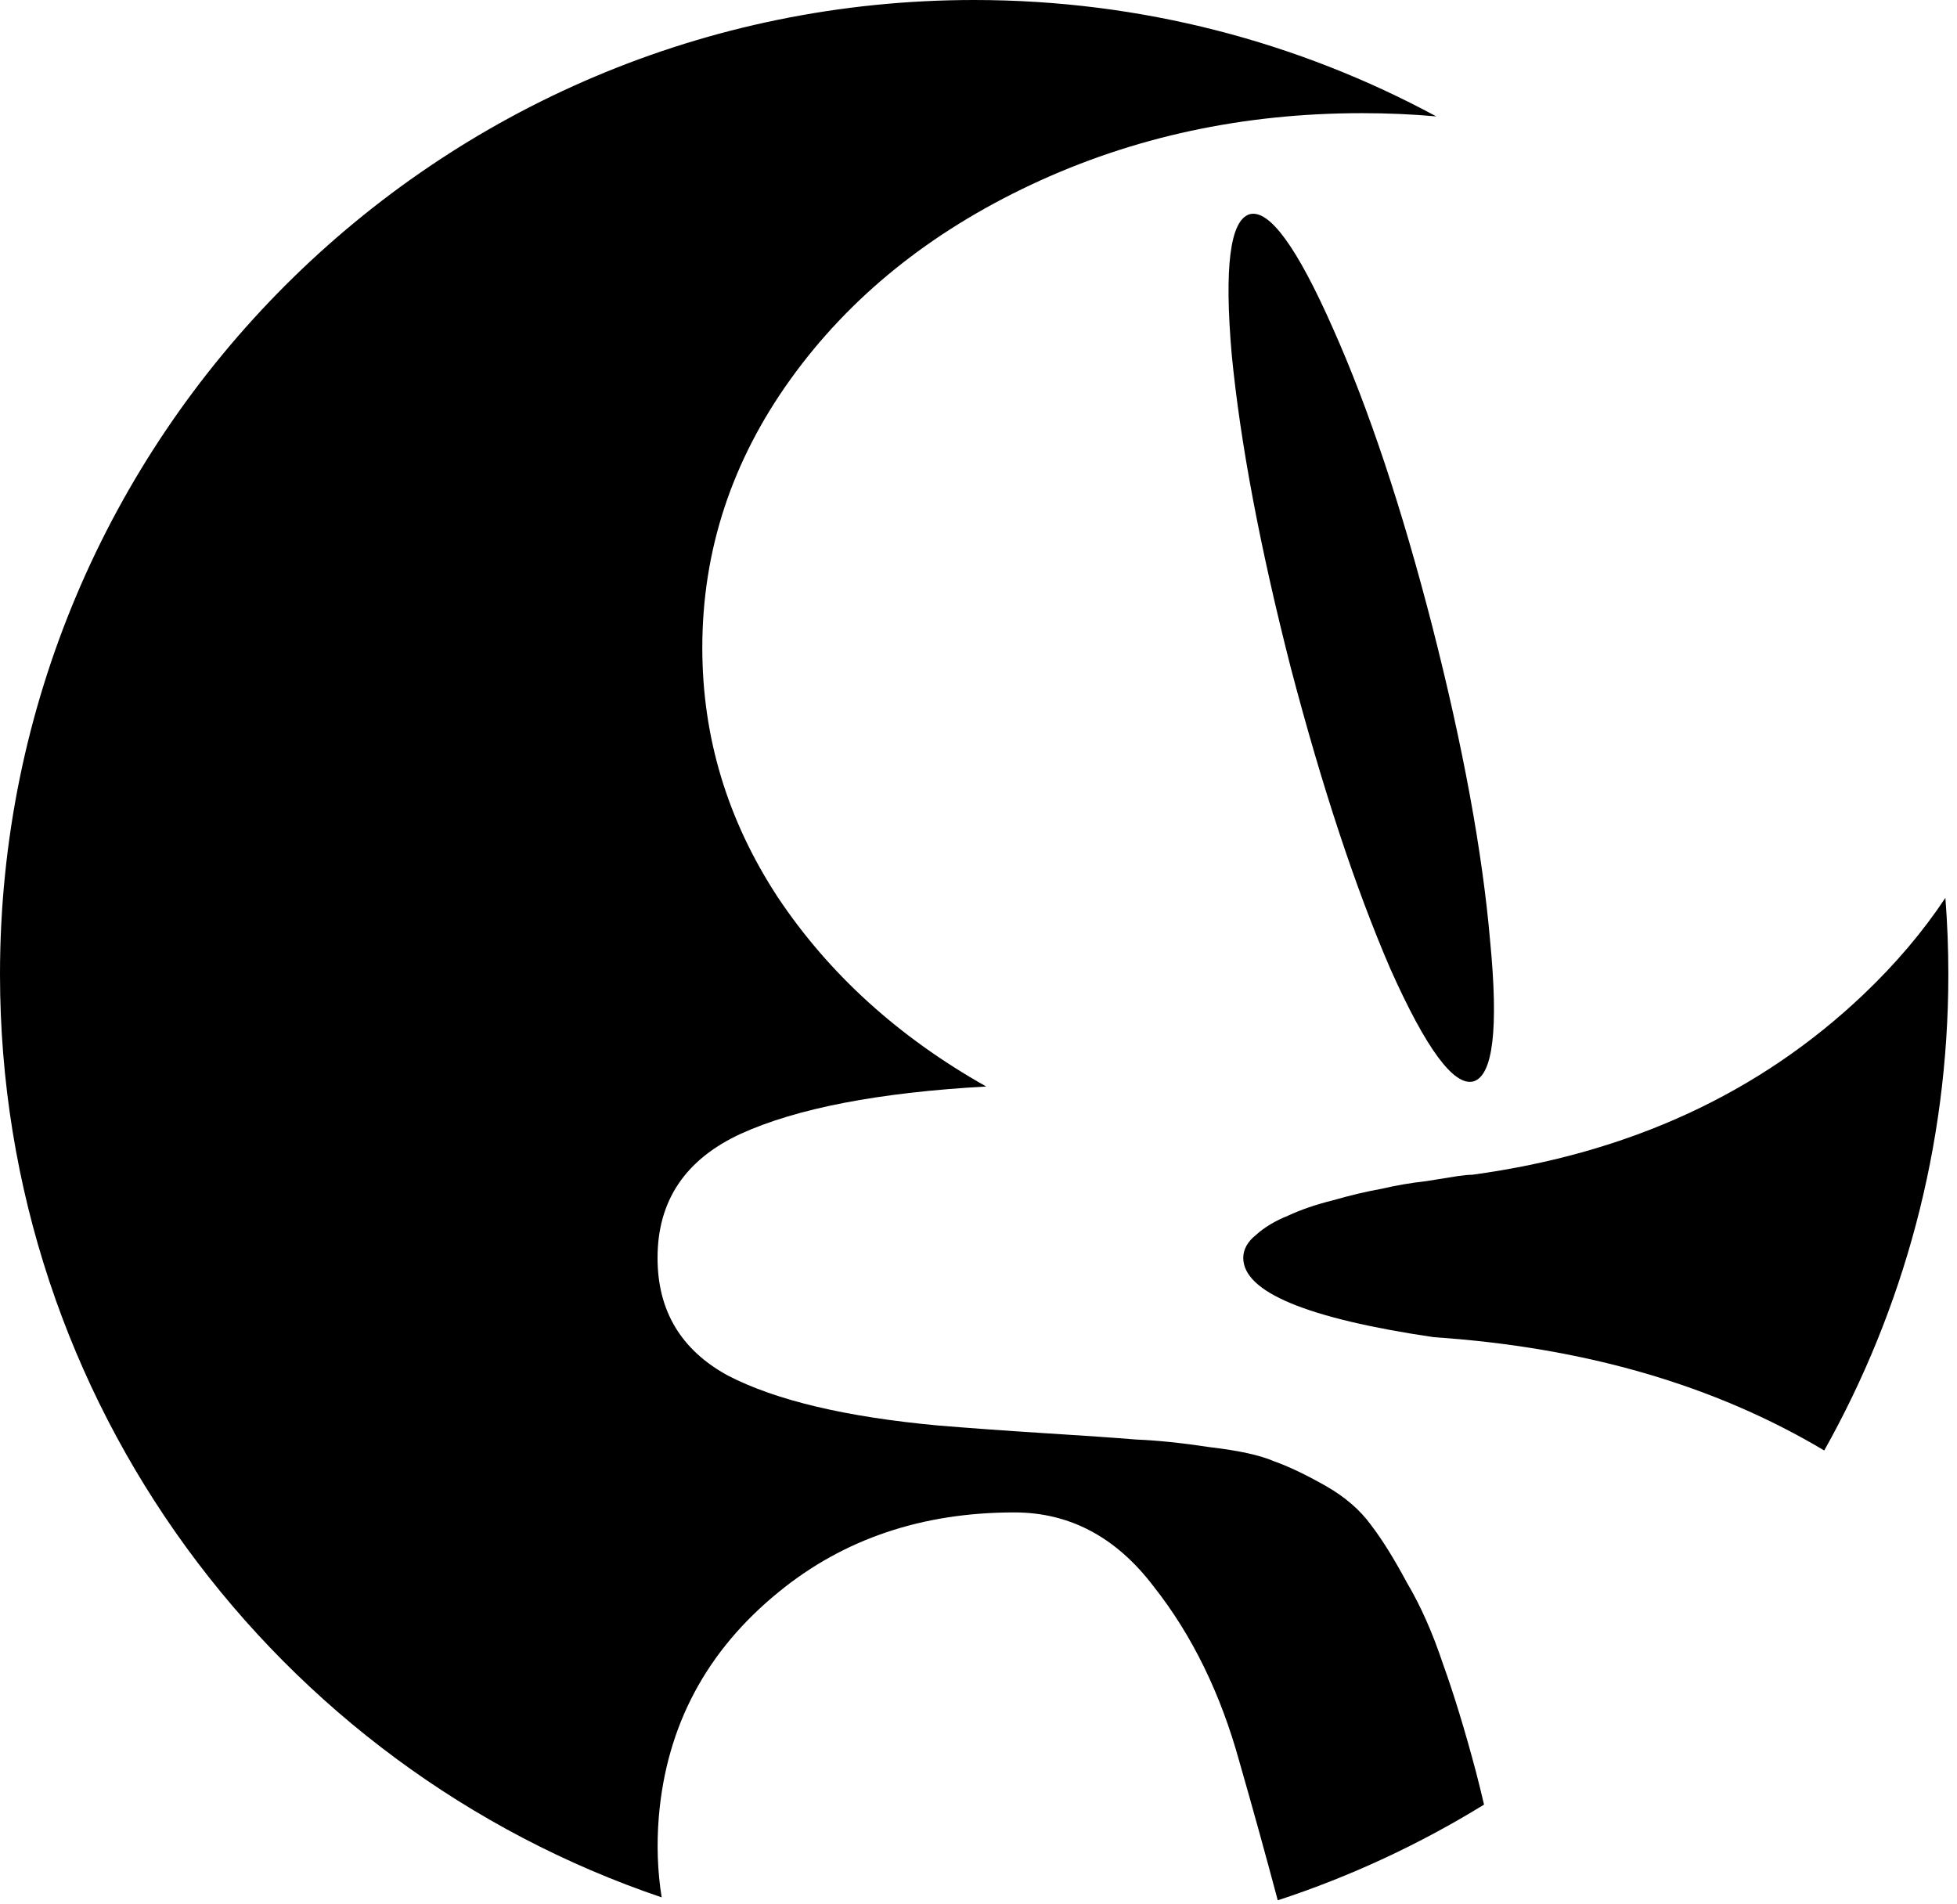
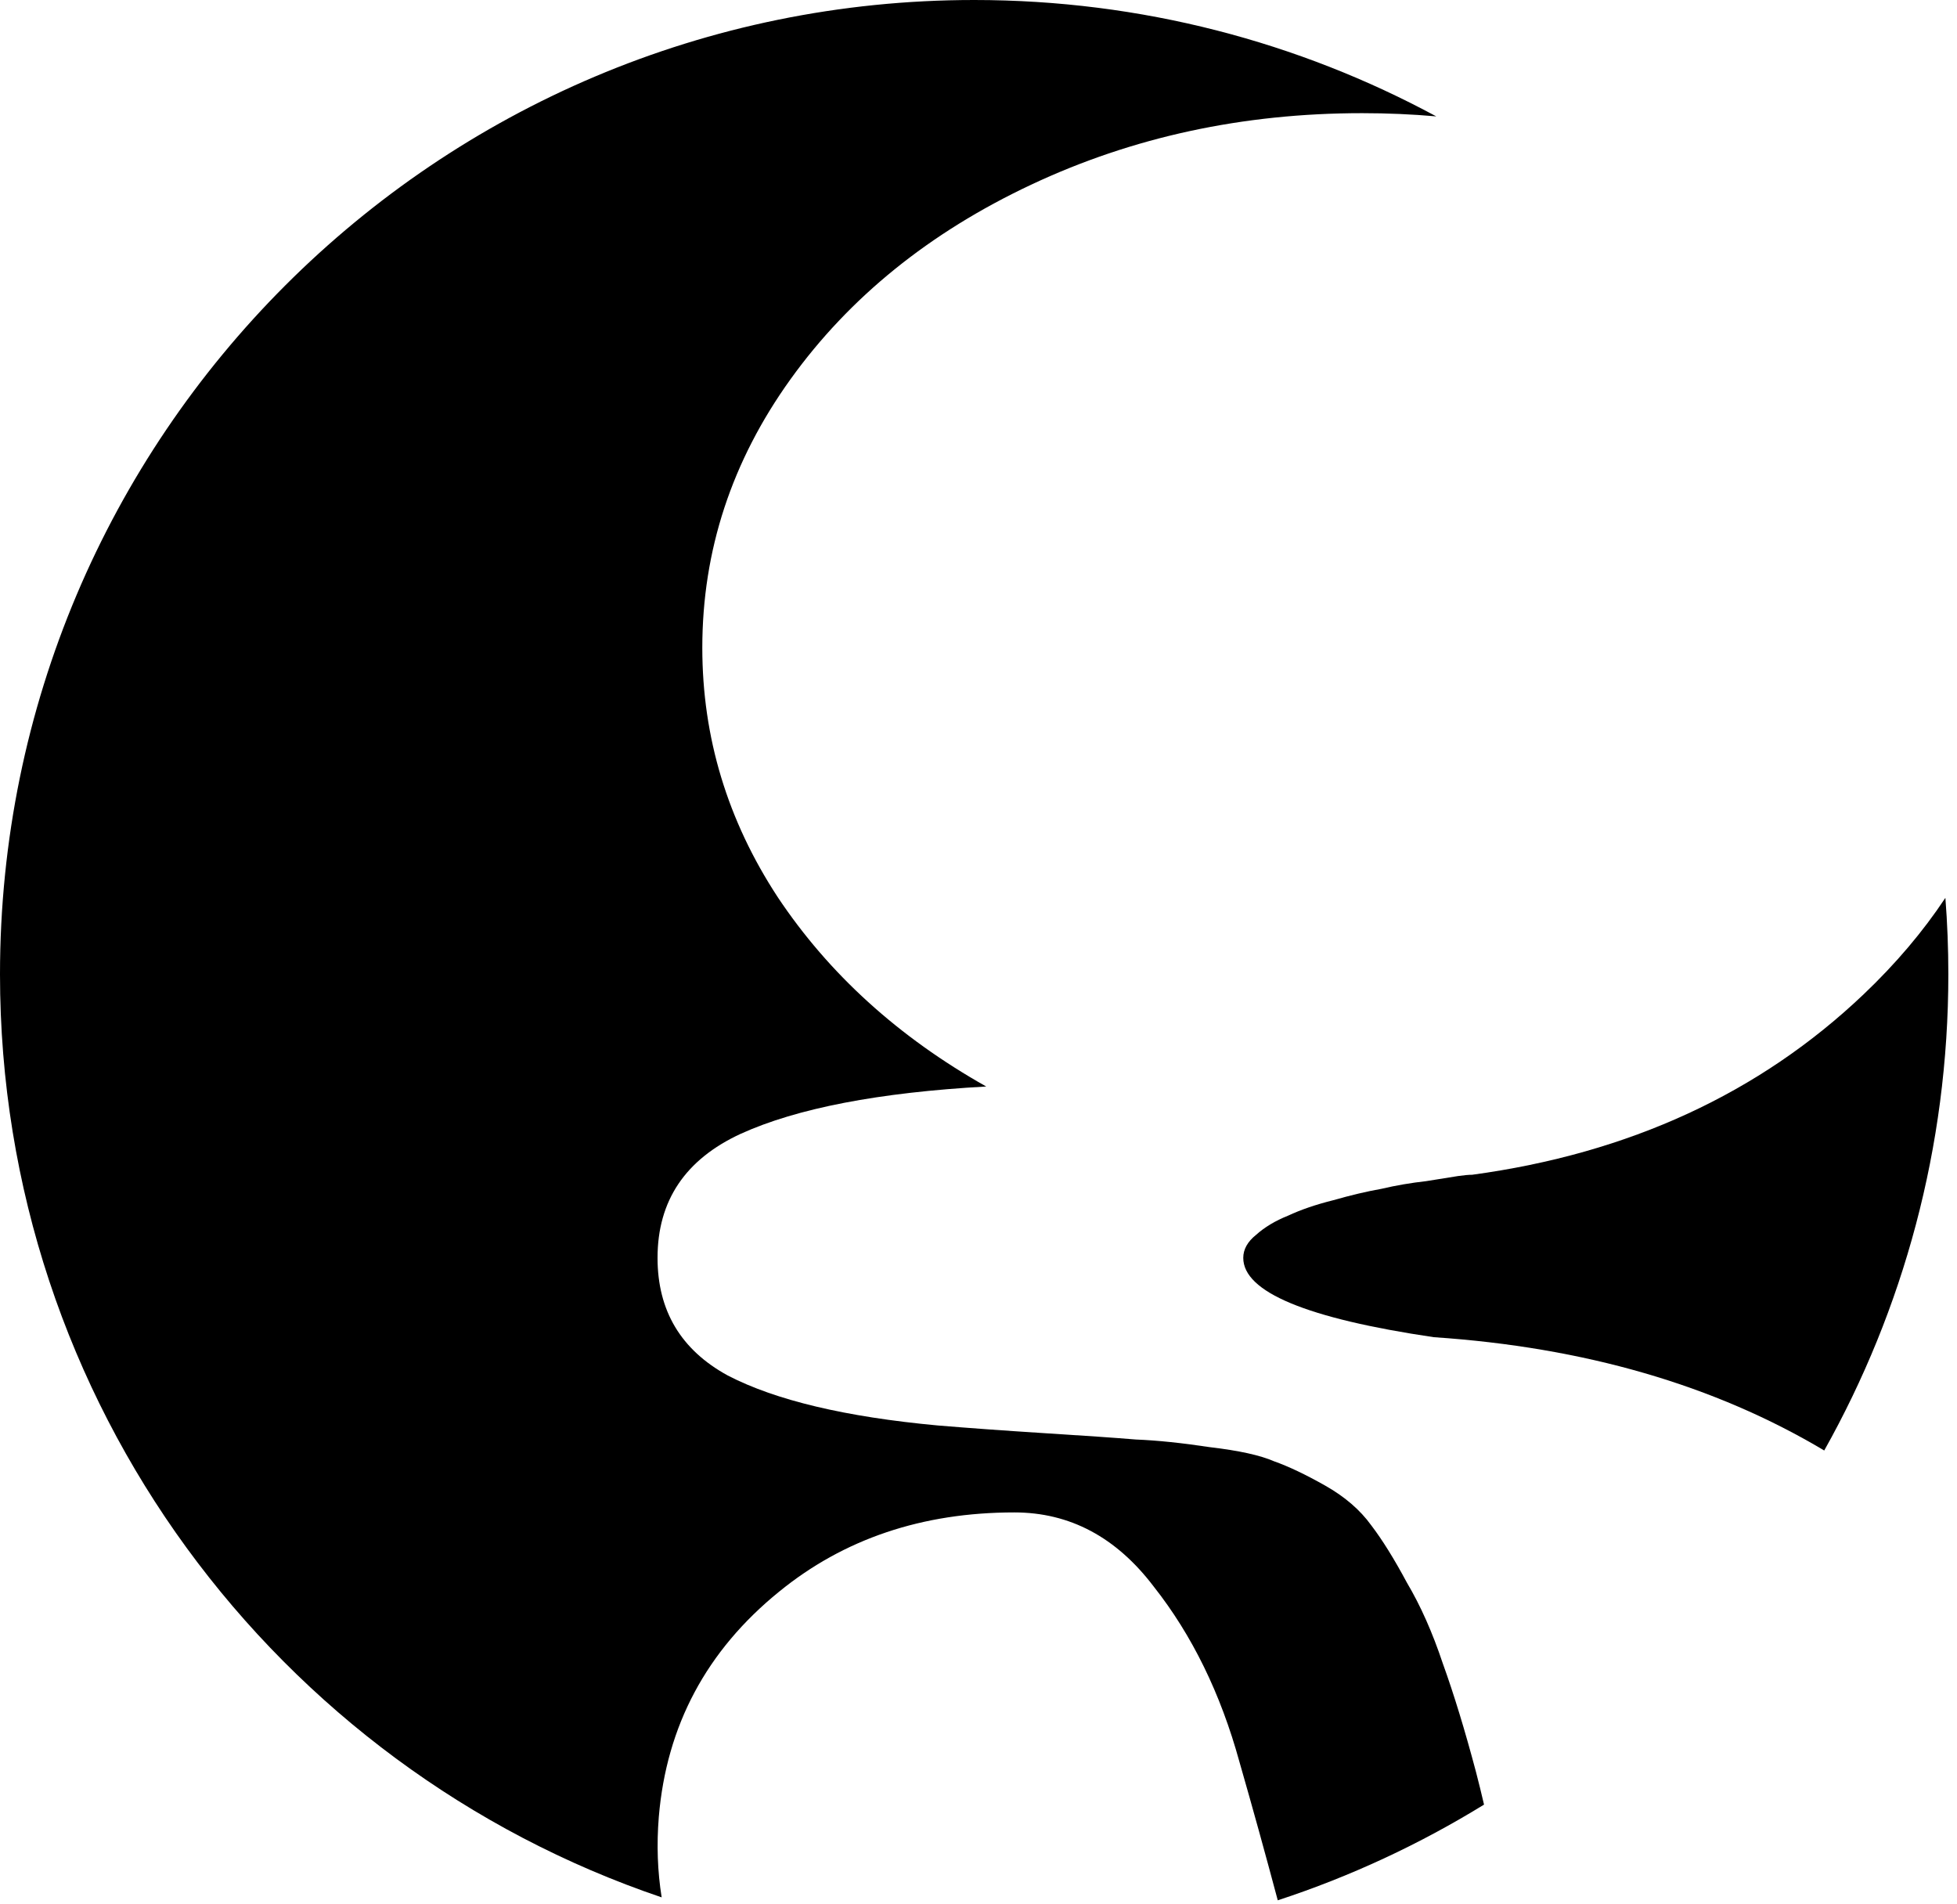
<svg xmlns="http://www.w3.org/2000/svg" fill="none" height="100%" overflow="visible" preserveAspectRatio="none" style="display: block;" viewBox="0 0 220 214" width="100%">
  <g id="Group 1">
    <g id="Subtract">
      <path d="M109.514 0C128.313 0 146.004 4.737 161.462 13.082C158.728 12.841 155.951 12.72 153.134 12.72C139.716 12.72 127.305 15.403 115.899 20.77C104.494 26.137 95.484 33.422 88.871 42.623C82.258 51.825 78.951 61.889 78.951 72.815C78.951 82.879 81.78 92.224 87.434 100.849C93.185 109.475 100.996 116.568 110.868 122.127C98.792 122.797 89.591 124.571 83.265 127.446C77.035 130.322 73.919 134.97 73.919 141.391C73.919 147.333 76.555 151.742 81.826 154.618C87.194 157.397 95.054 159.267 105.405 160.226C108.855 160.513 112.832 160.801 117.336 161.088C121.936 161.376 125.388 161.614 127.688 161.806C130.084 161.901 132.864 162.189 136.026 162.668C139.285 163.051 141.682 163.579 143.216 164.25C144.845 164.825 146.761 165.736 148.965 166.982C151.169 168.228 152.896 169.714 154.142 171.439C155.388 173.069 156.73 175.225 158.168 177.908C159.701 180.496 161.042 183.515 162.192 186.966C163.438 190.416 164.684 194.489 165.93 199.185C166.252 200.42 166.549 201.641 166.83 202.844C159.612 207.286 151.841 210.916 143.642 213.602C142.271 208.459 140.837 203.269 139.333 198.036C137.224 190.369 134.014 183.802 129.701 178.339C125.484 172.781 120.261 170.001 114.031 170.001C103.68 170.001 94.862 172.973 87.578 178.915C79.431 185.529 74.925 193.962 74.062 204.217C73.807 207.333 73.915 210.351 74.382 213.27C31.132 198.63 0 157.708 0 109.514C0 49.031 49.031 0 109.514 0Z" fill="black" />
      <path d="M218.694 100.922C218.914 103.757 219.027 106.622 219.027 109.514C219.027 128.956 213.959 147.213 205.074 163.041C192.736 155.684 178.107 151.439 161.186 150.305C146.905 148.197 139.764 145.225 139.764 141.391C139.764 140.433 140.245 139.57 141.203 138.803C142.161 137.941 143.359 137.222 144.796 136.647C146.234 135.976 147.912 135.401 149.829 134.922C151.842 134.347 153.663 133.916 155.292 133.629C156.921 133.245 158.599 132.958 160.324 132.766C162.144 132.479 163.342 132.286 163.917 132.19C164.588 132.094 165.115 132.047 165.499 132.047C183.134 129.651 197.799 122.893 209.492 111.775C213.118 108.326 216.184 104.707 218.694 100.922Z" fill="black" />
-       <path d="M140.483 24.077C142.688 23.502 145.804 27.767 149.829 36.873C153.855 45.882 157.593 57.096 161.043 70.514C164.494 84.028 166.649 95.77 167.512 105.738C168.47 115.609 167.848 120.881 165.644 121.552C163.439 122.127 160.323 117.909 156.298 108.9C152.368 99.794 148.63 88.485 145.084 74.972C141.634 61.458 139.429 49.763 138.47 39.891C137.608 30.02 138.279 24.748 140.483 24.077Z" fill="black" />
    </g>
  </g>
</svg>